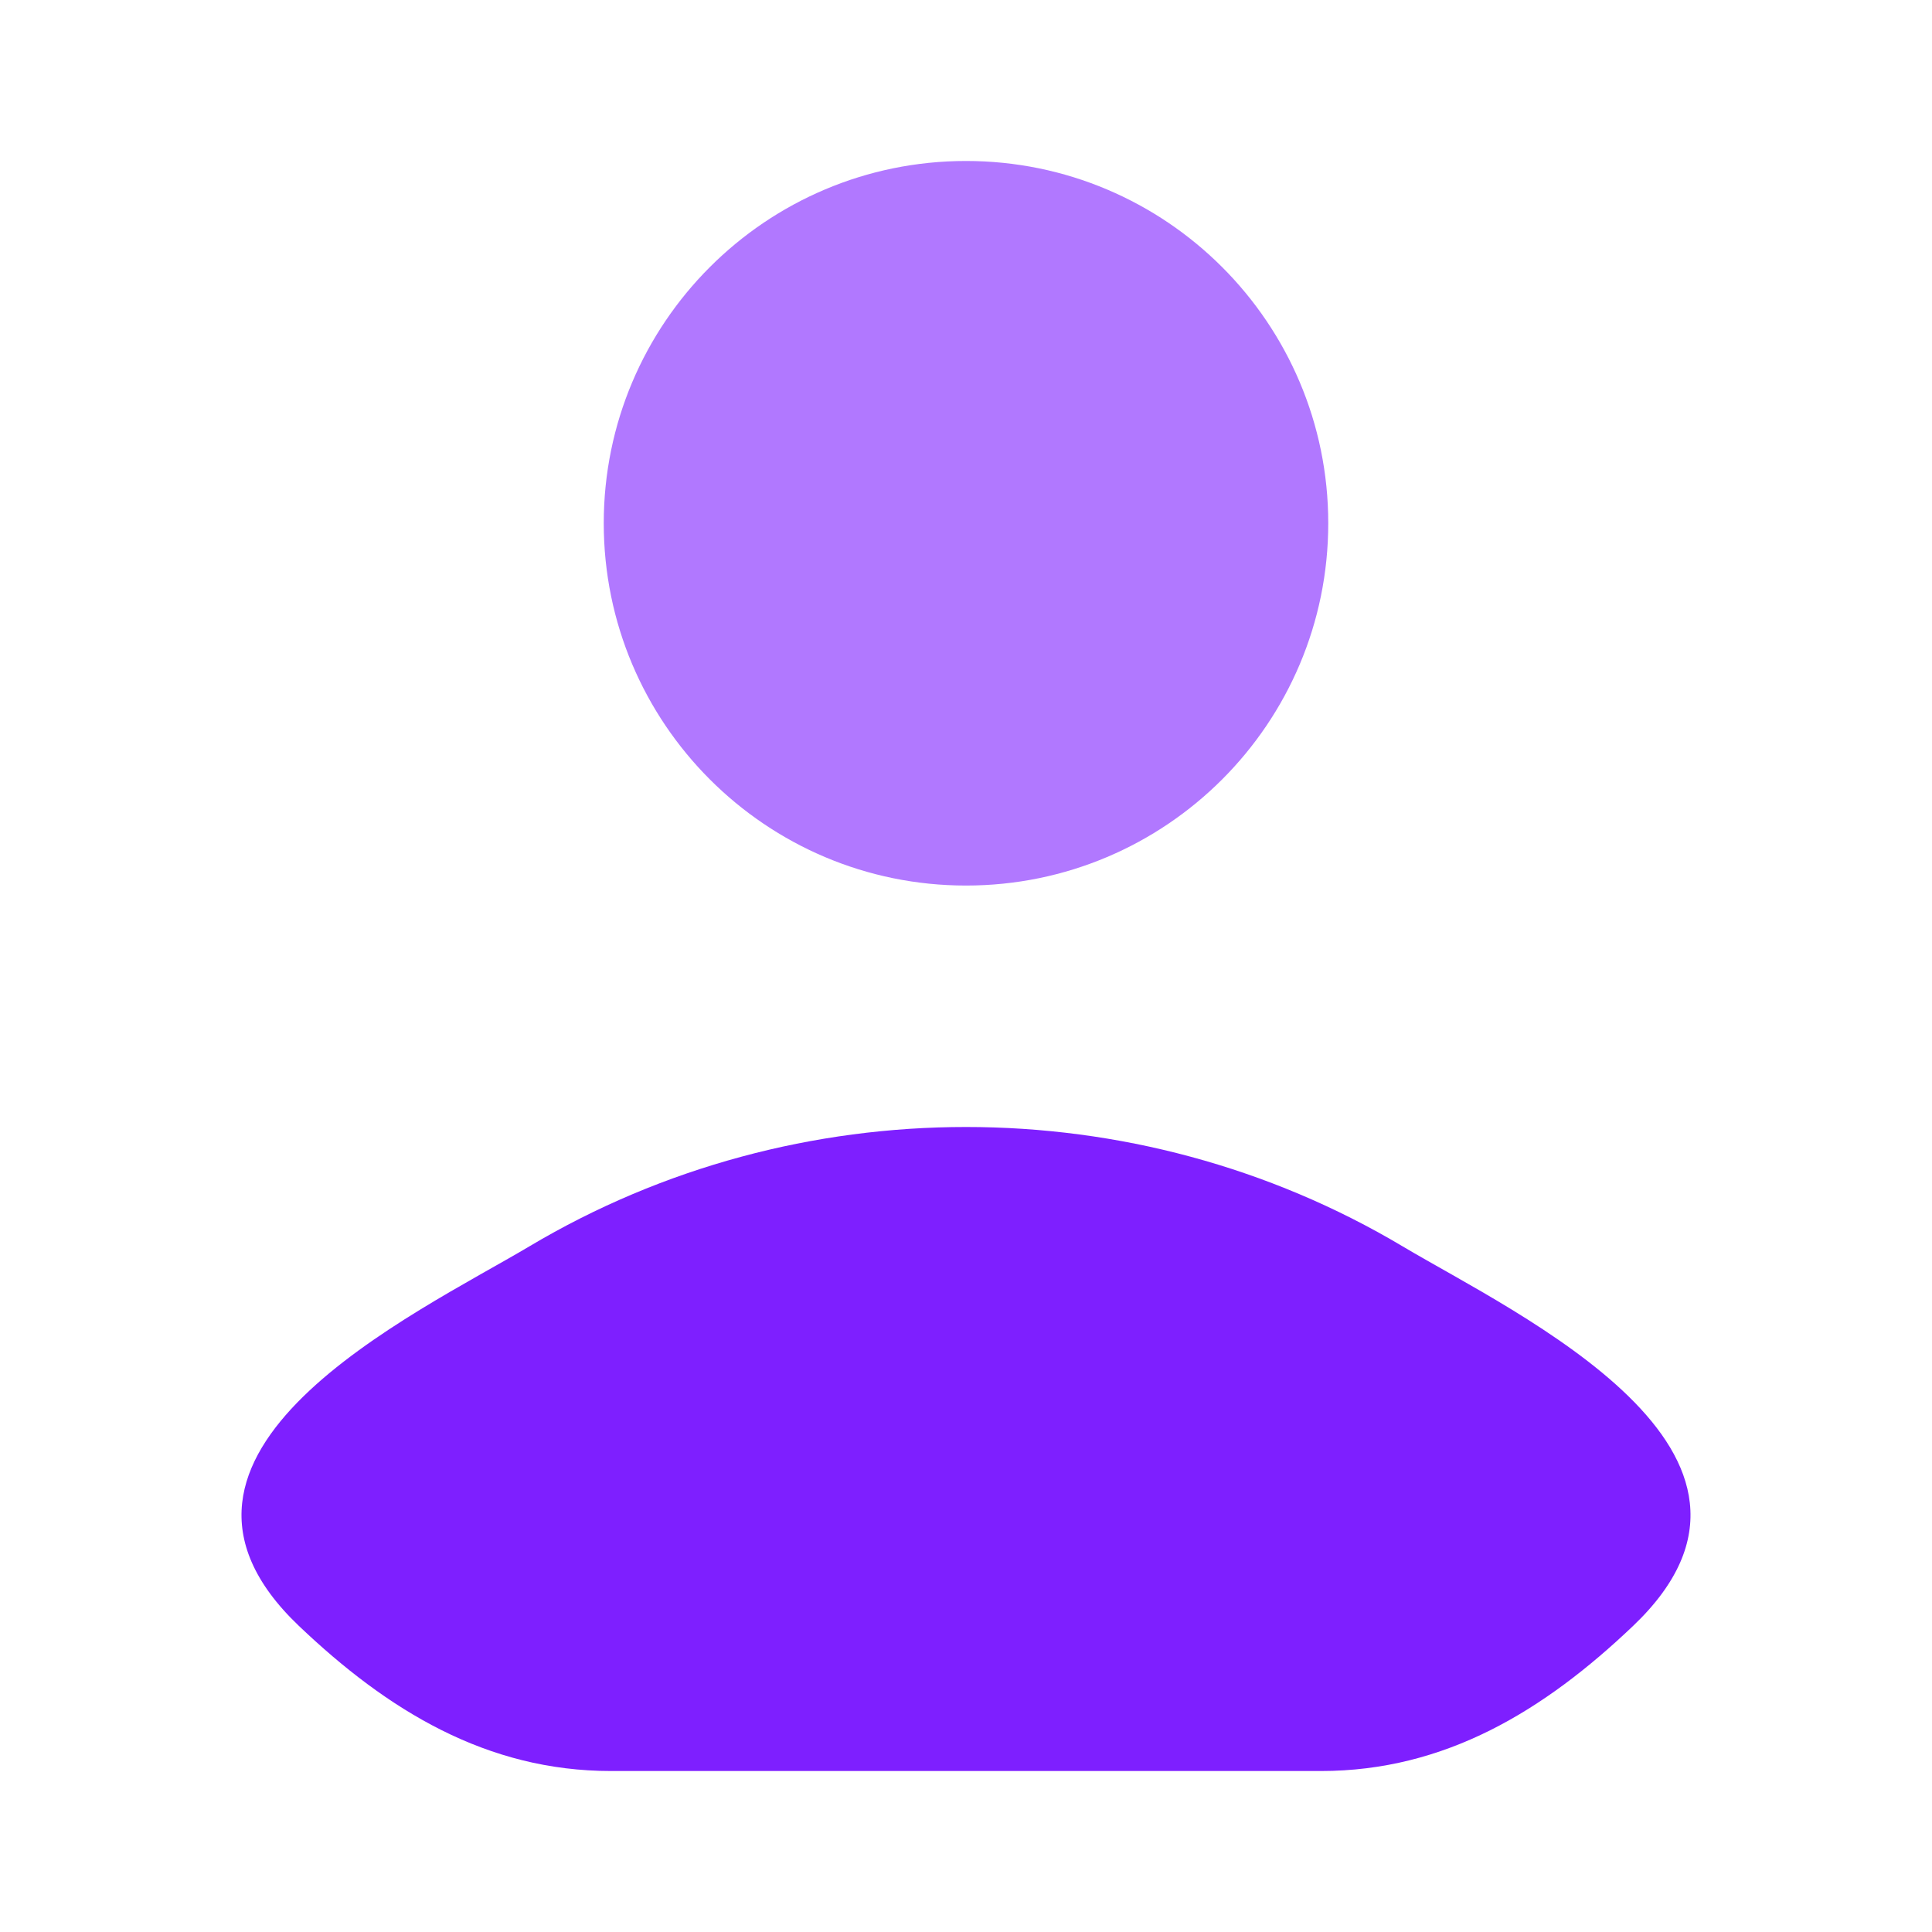
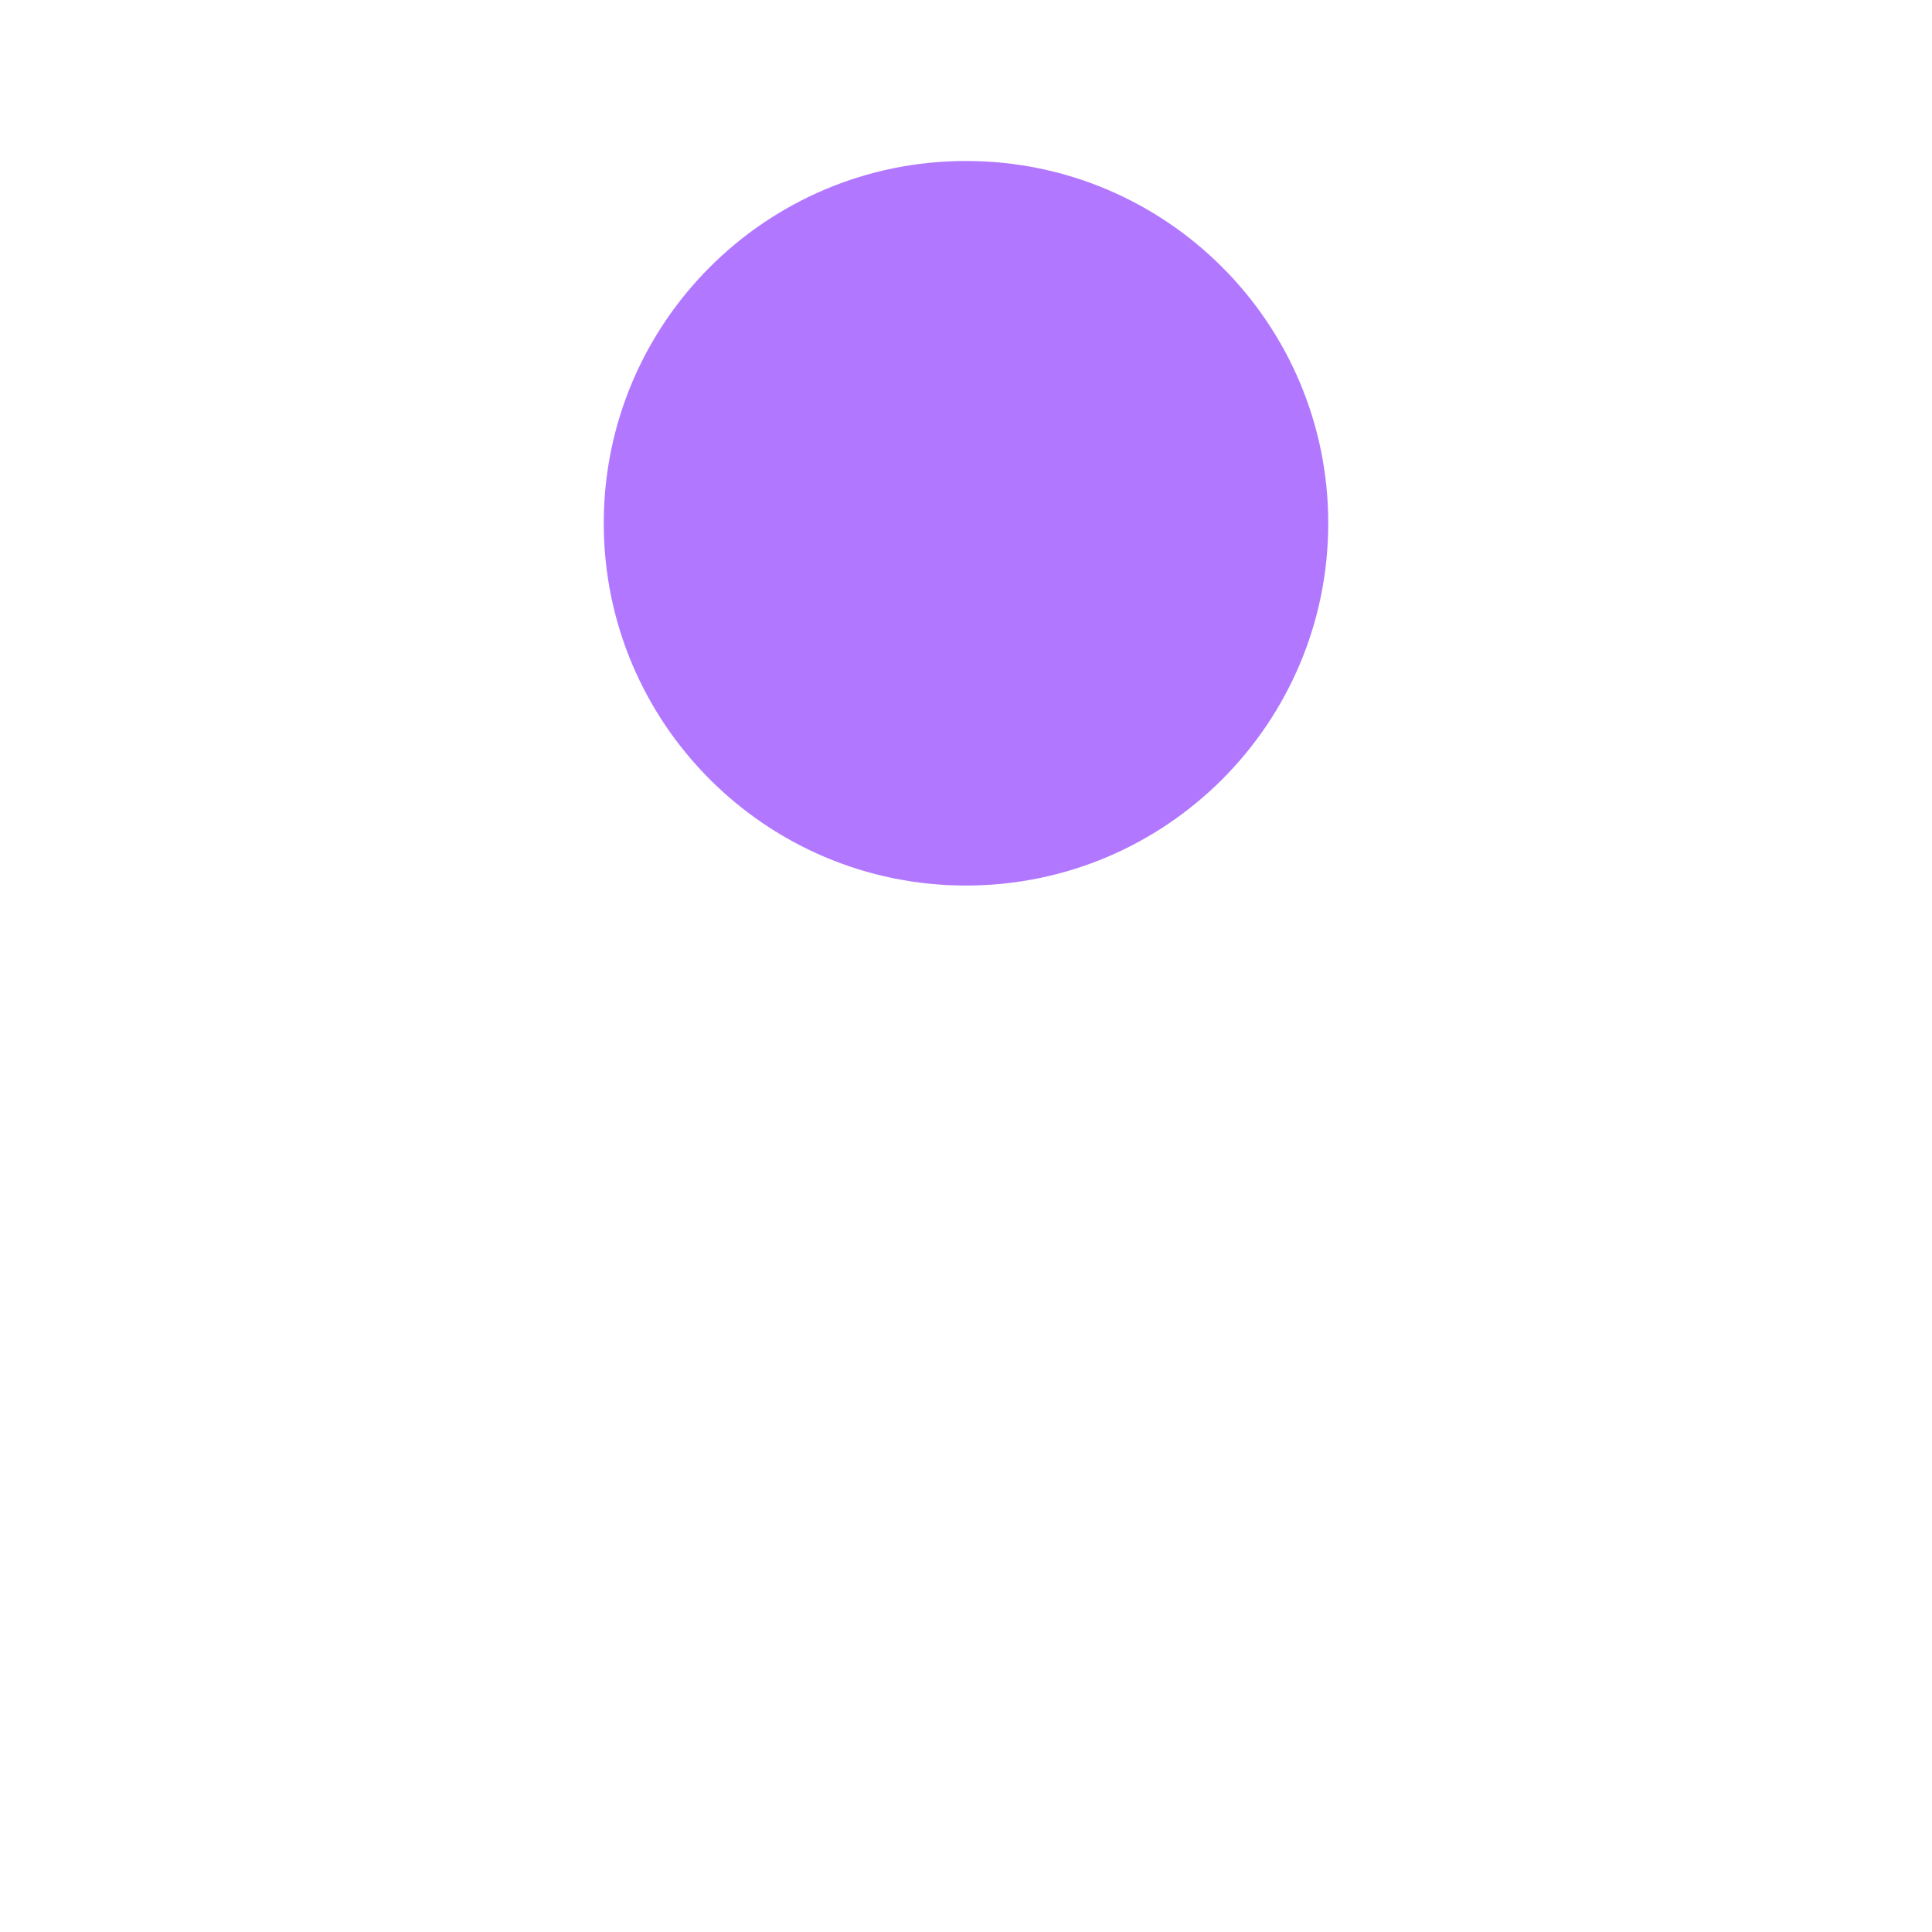
<svg xmlns="http://www.w3.org/2000/svg" width="28" height="28" viewBox="0 0 28 28" fill="none">
-   <path d="M7.674 18.062C6.023 19.045 1.696 21.052 4.331 23.563C5.619 24.79 7.053 25.667 8.856 25.667H19.144C20.947 25.667 22.381 24.79 23.669 23.563C26.304 21.052 21.977 19.045 20.326 18.062C16.456 15.757 11.544 15.757 7.674 18.062Z" fill="#7E1FFF" />
  <path d="M19.25 7.583C19.25 10.483 16.899 12.834 14 12.834C11.101 12.834 8.75 10.483 8.75 7.583C8.75 4.684 11.101 2.333 14 2.333C16.899 2.333 19.25 4.684 19.25 7.583Z" fill="#7E1FFF" fill-opacity="0.6" />
</svg>